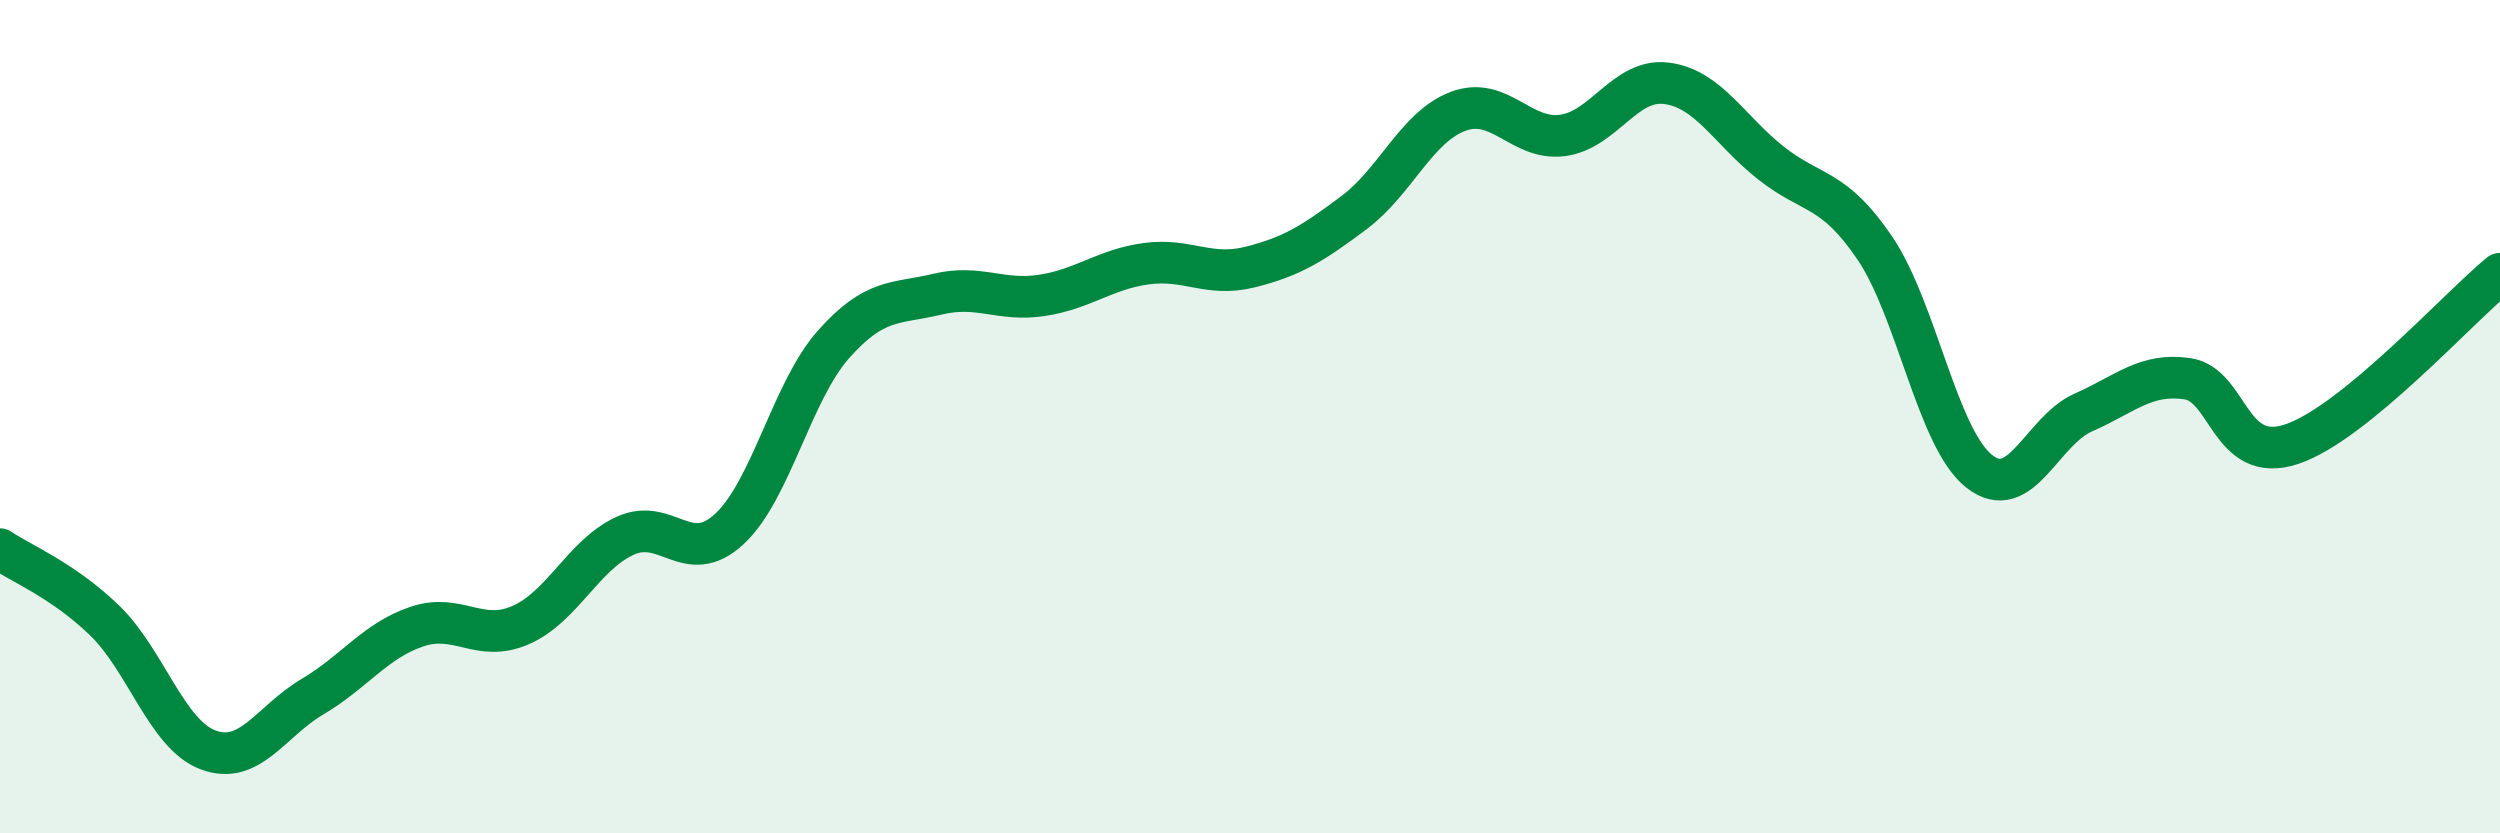
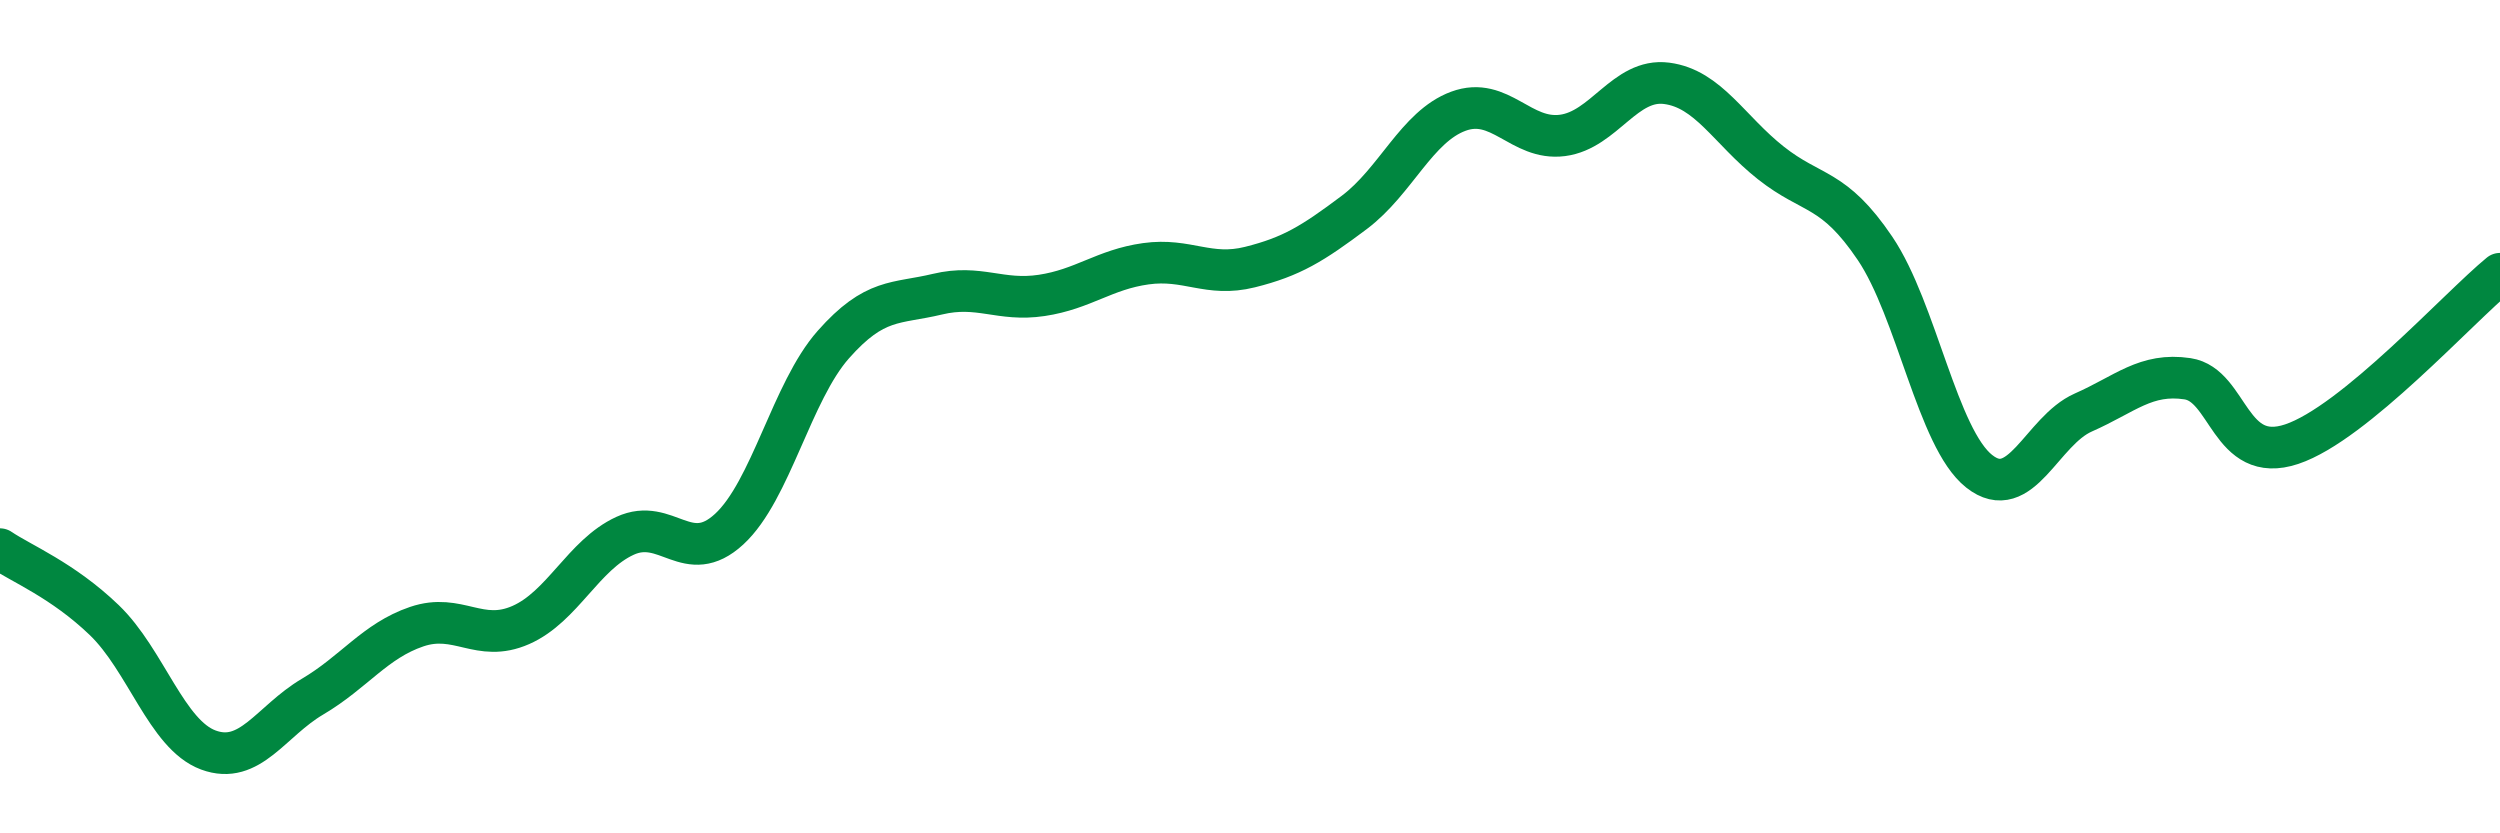
<svg xmlns="http://www.w3.org/2000/svg" width="60" height="20" viewBox="0 0 60 20">
-   <path d="M 0,13.18 C 0.5,13.52 1.5,13.92 2.5,14.88 C 3.5,15.84 4,17.63 5,18 C 6,18.37 6.5,17.31 7.5,16.72 C 8.5,16.13 9,15.38 10,15.04 C 11,14.7 11.5,15.44 12.5,15 C 13.5,14.56 14,13.32 15,12.86 C 16,12.4 16.5,13.62 17.5,12.7 C 18.5,11.78 19,9.4 20,8.27 C 21,7.14 21.5,7.3 22.5,7.06 C 23.5,6.82 24,7.24 25,7.09 C 26,6.94 26.5,6.47 27.5,6.33 C 28.5,6.19 29,6.66 30,6.41 C 31,6.16 31.5,5.85 32.5,5.1 C 33.5,4.35 34,3.04 35,2.67 C 36,2.3 36.5,3.38 37.5,3.25 C 38.5,3.12 39,1.87 40,2 C 41,2.13 41.5,3.12 42.5,3.91 C 43.5,4.7 44,4.48 45,5.96 C 46,7.44 46.5,10.52 47.5,11.31 C 48.5,12.1 49,10.34 50,9.9 C 51,9.46 51.5,8.94 52.5,9.09 C 53.5,9.24 53.5,11.16 55,10.66 C 56.5,10.16 59,7.39 60,6.57L60 20L0 20Z" fill="#008740" opacity="0.1" stroke-linecap="round" stroke-linejoin="round" />
  <path d="M 0,13.18 C 0.5,13.52 1.5,13.92 2.5,14.88 C 3.5,15.84 4,17.63 5,18 C 6,18.37 6.5,17.31 7.5,16.72 C 8.5,16.13 9,15.38 10,15.04 C 11,14.7 11.5,15.44 12.5,15 C 13.5,14.56 14,13.32 15,12.86 C 16,12.4 16.5,13.62 17.5,12.7 C 18.5,11.78 19,9.4 20,8.27 C 21,7.14 21.5,7.3 22.5,7.06 C 23.5,6.82 24,7.24 25,7.09 C 26,6.94 26.5,6.47 27.5,6.33 C 28.5,6.19 29,6.66 30,6.41 C 31,6.16 31.5,5.85 32.5,5.1 C 33.5,4.35 34,3.04 35,2.67 C 36,2.3 36.5,3.38 37.5,3.25 C 38.5,3.12 39,1.87 40,2 C 41,2.13 41.5,3.12 42.5,3.91 C 43.5,4.7 44,4.48 45,5.96 C 46,7.44 46.5,10.52 47.5,11.31 C 48.5,12.1 49,10.34 50,9.9 C 51,9.46 51.5,8.94 52.5,9.09 C 53.5,9.24 53.5,11.16 55,10.66 C 56.5,10.16 59,7.39 60,6.57" stroke="#008740" stroke-width="1" fill="none" stroke-linecap="round" stroke-linejoin="round" />
</svg>